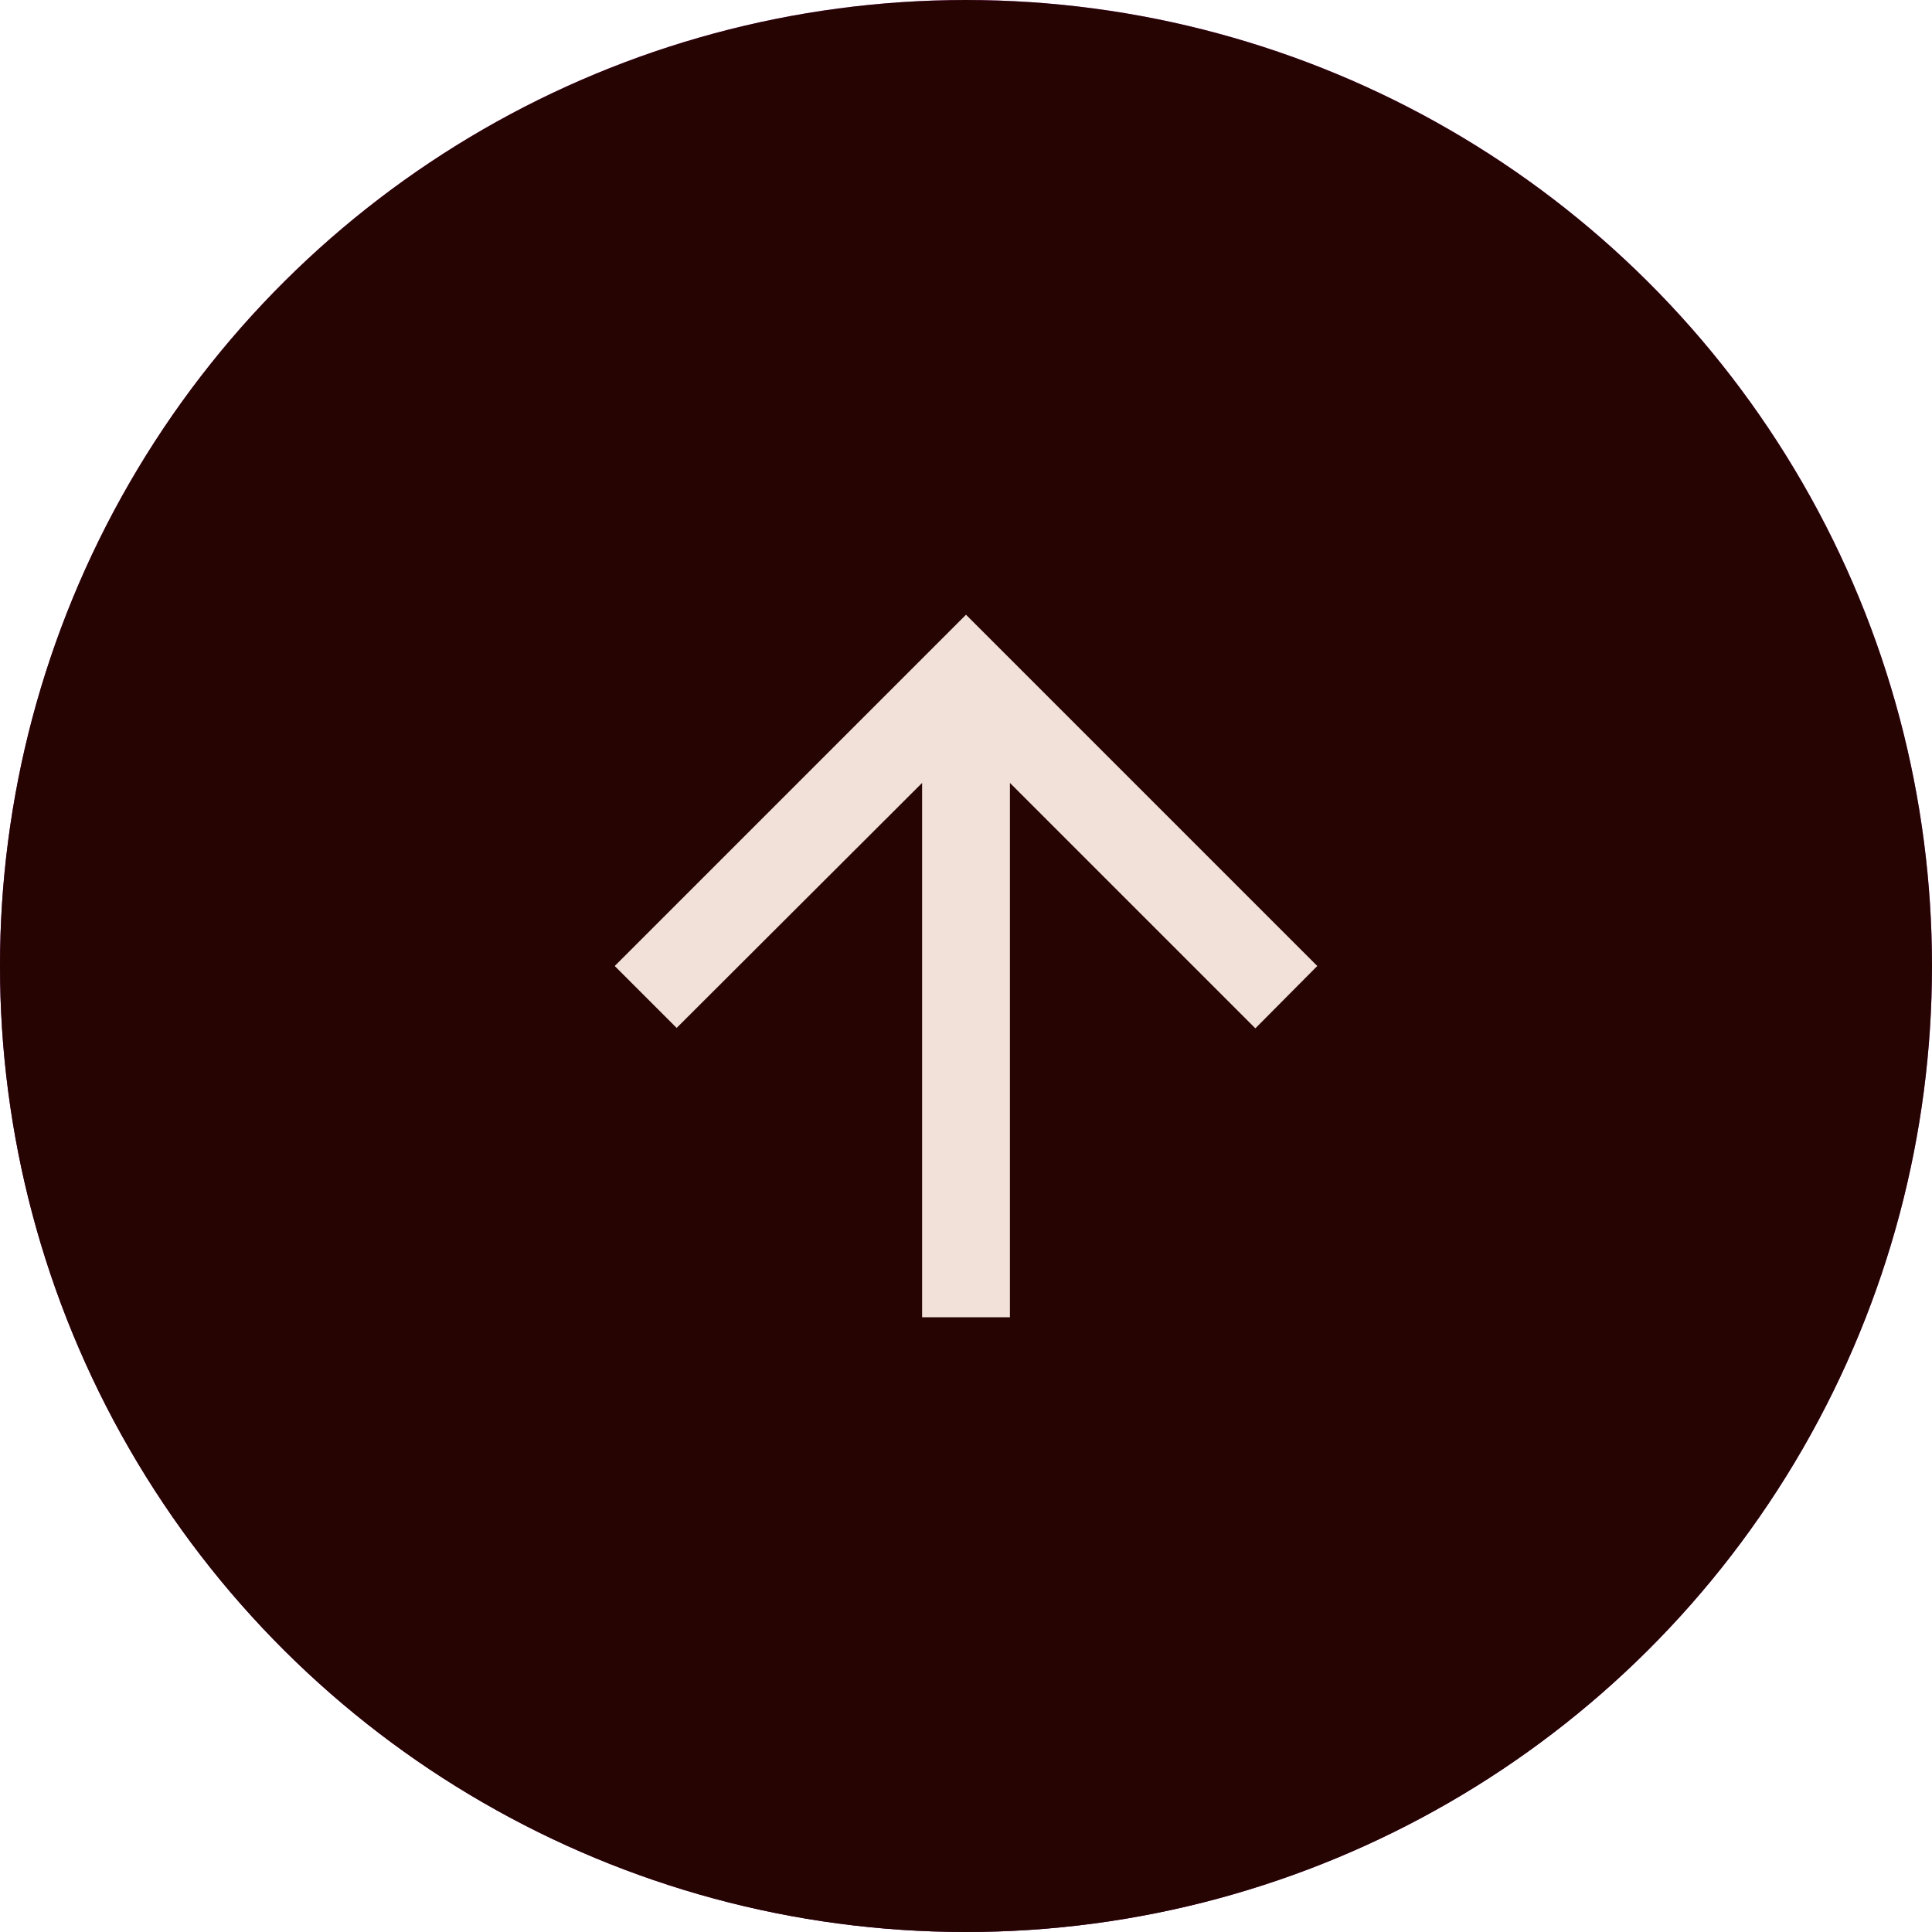
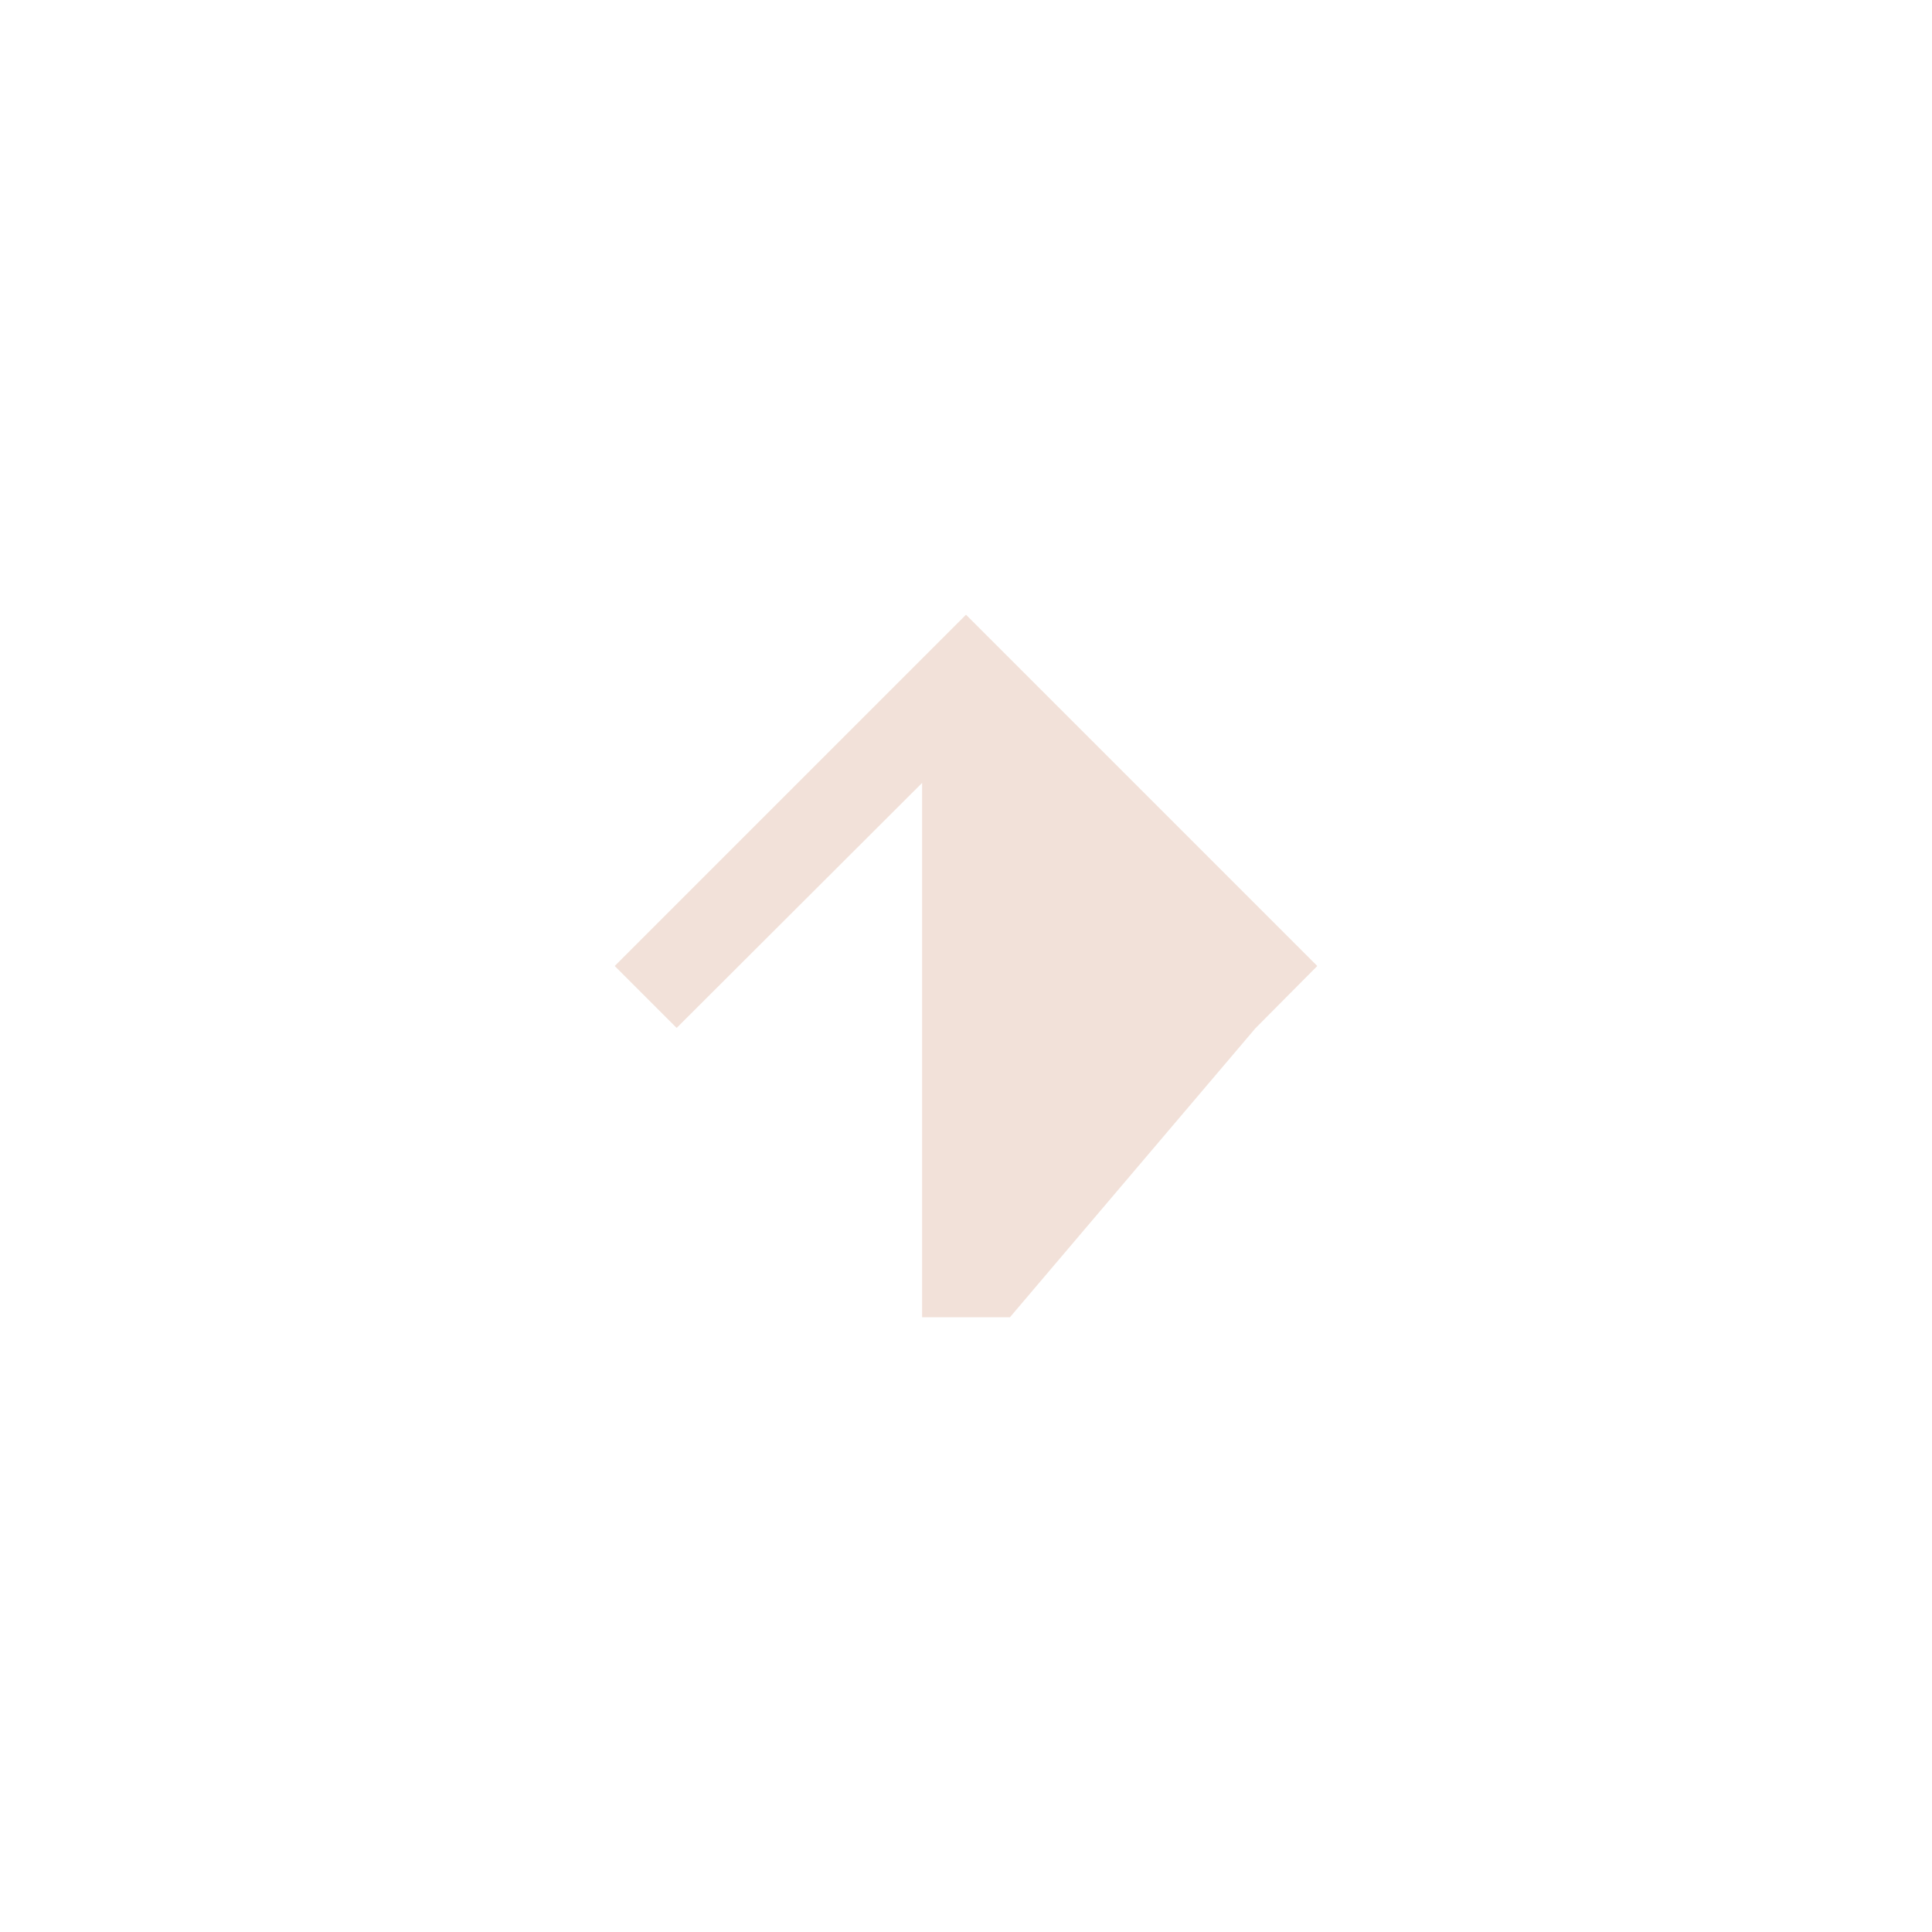
<svg xmlns="http://www.w3.org/2000/svg" width="60" height="60" viewBox="0 0 60 60" fill="none">
-   <circle cx="30" cy="30" r="30" transform="rotate(-90 30 30)" fill="url(#paint0_linear_1_426)" />
-   <circle cx="30" cy="30" r="30" transform="rotate(-90 30 30)" fill="#260402" />
-   <path d="M31.364 40.909L31.364 24.314L38.986 31.936L40.909 30L30 19.091L19.091 30L21.014 31.923L28.637 24.314L28.637 40.909L31.364 40.909Z" fill="#F2E1D9" />
+   <path d="M31.364 40.909L38.986 31.936L40.909 30L30 19.091L19.091 30L21.014 31.923L28.637 24.314L28.637 40.909L31.364 40.909Z" fill="#F2E1D9" />
  <defs>
    <linearGradient id="paint0_linear_1_426" x1="-2.87381e-06" y1="16.5" x2="54.238" y2="38.579" gradientUnits="userSpaceOnUse">
      <stop stop-color="#4B004F" />
      <stop offset="1" stop-color="#DB6DED" />
    </linearGradient>
  </defs>
</svg>